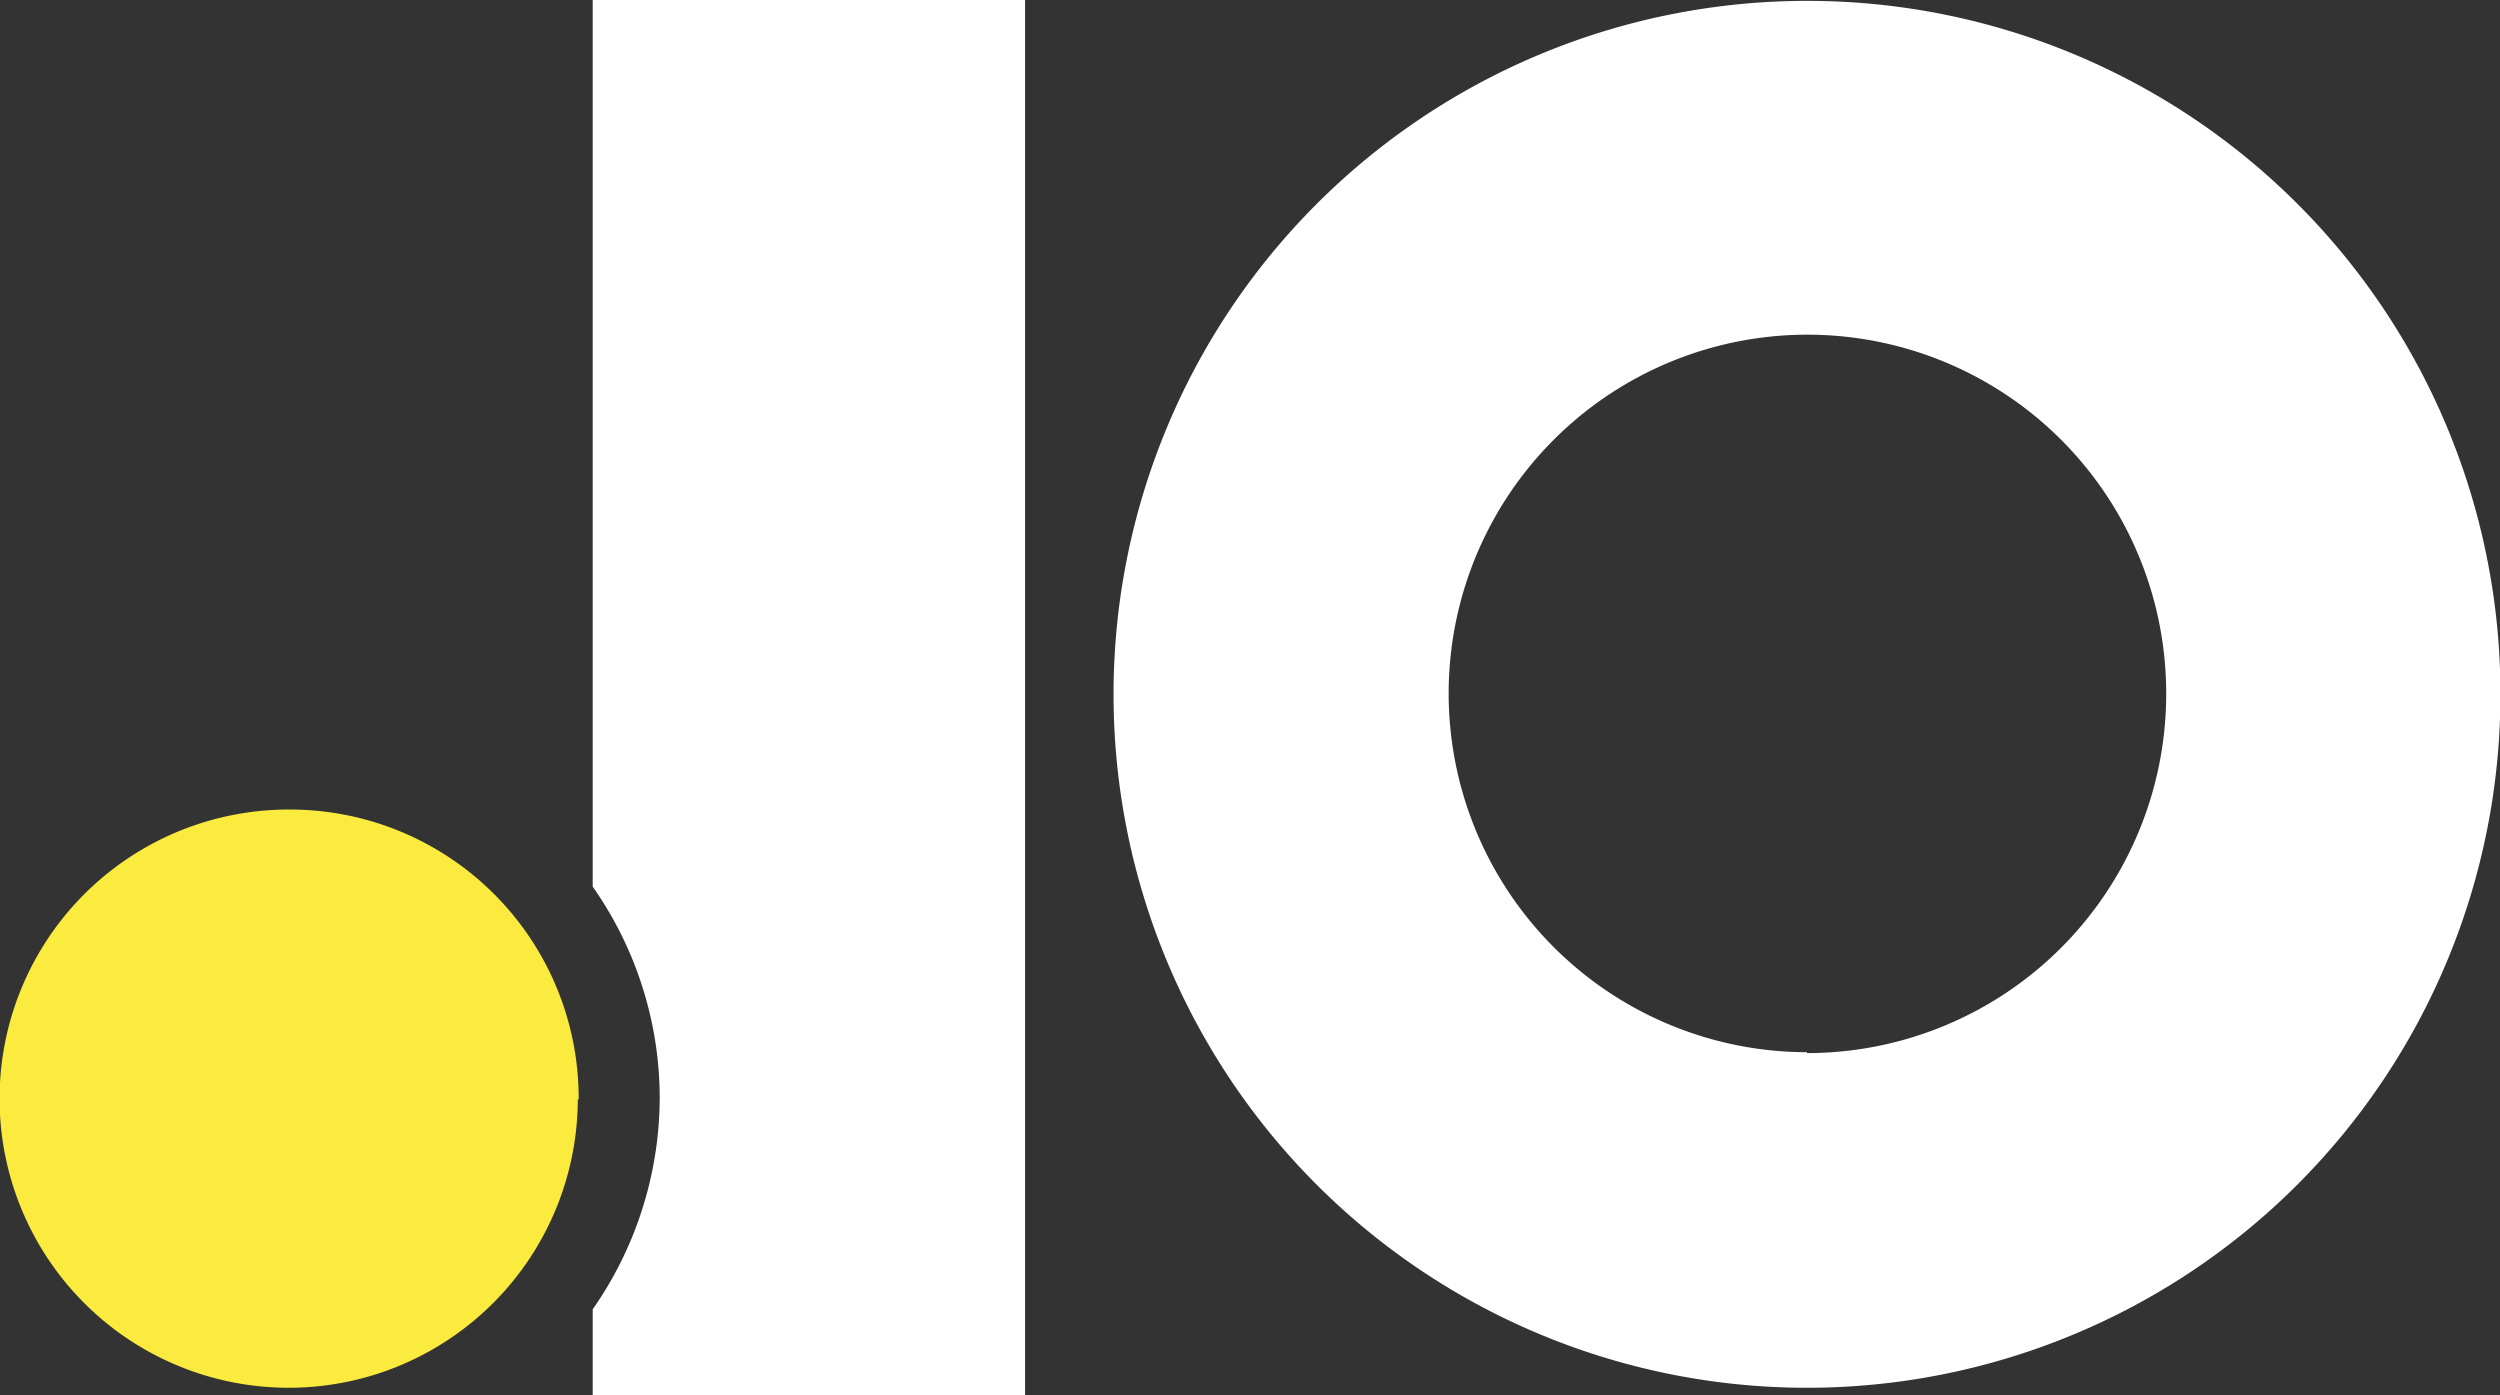
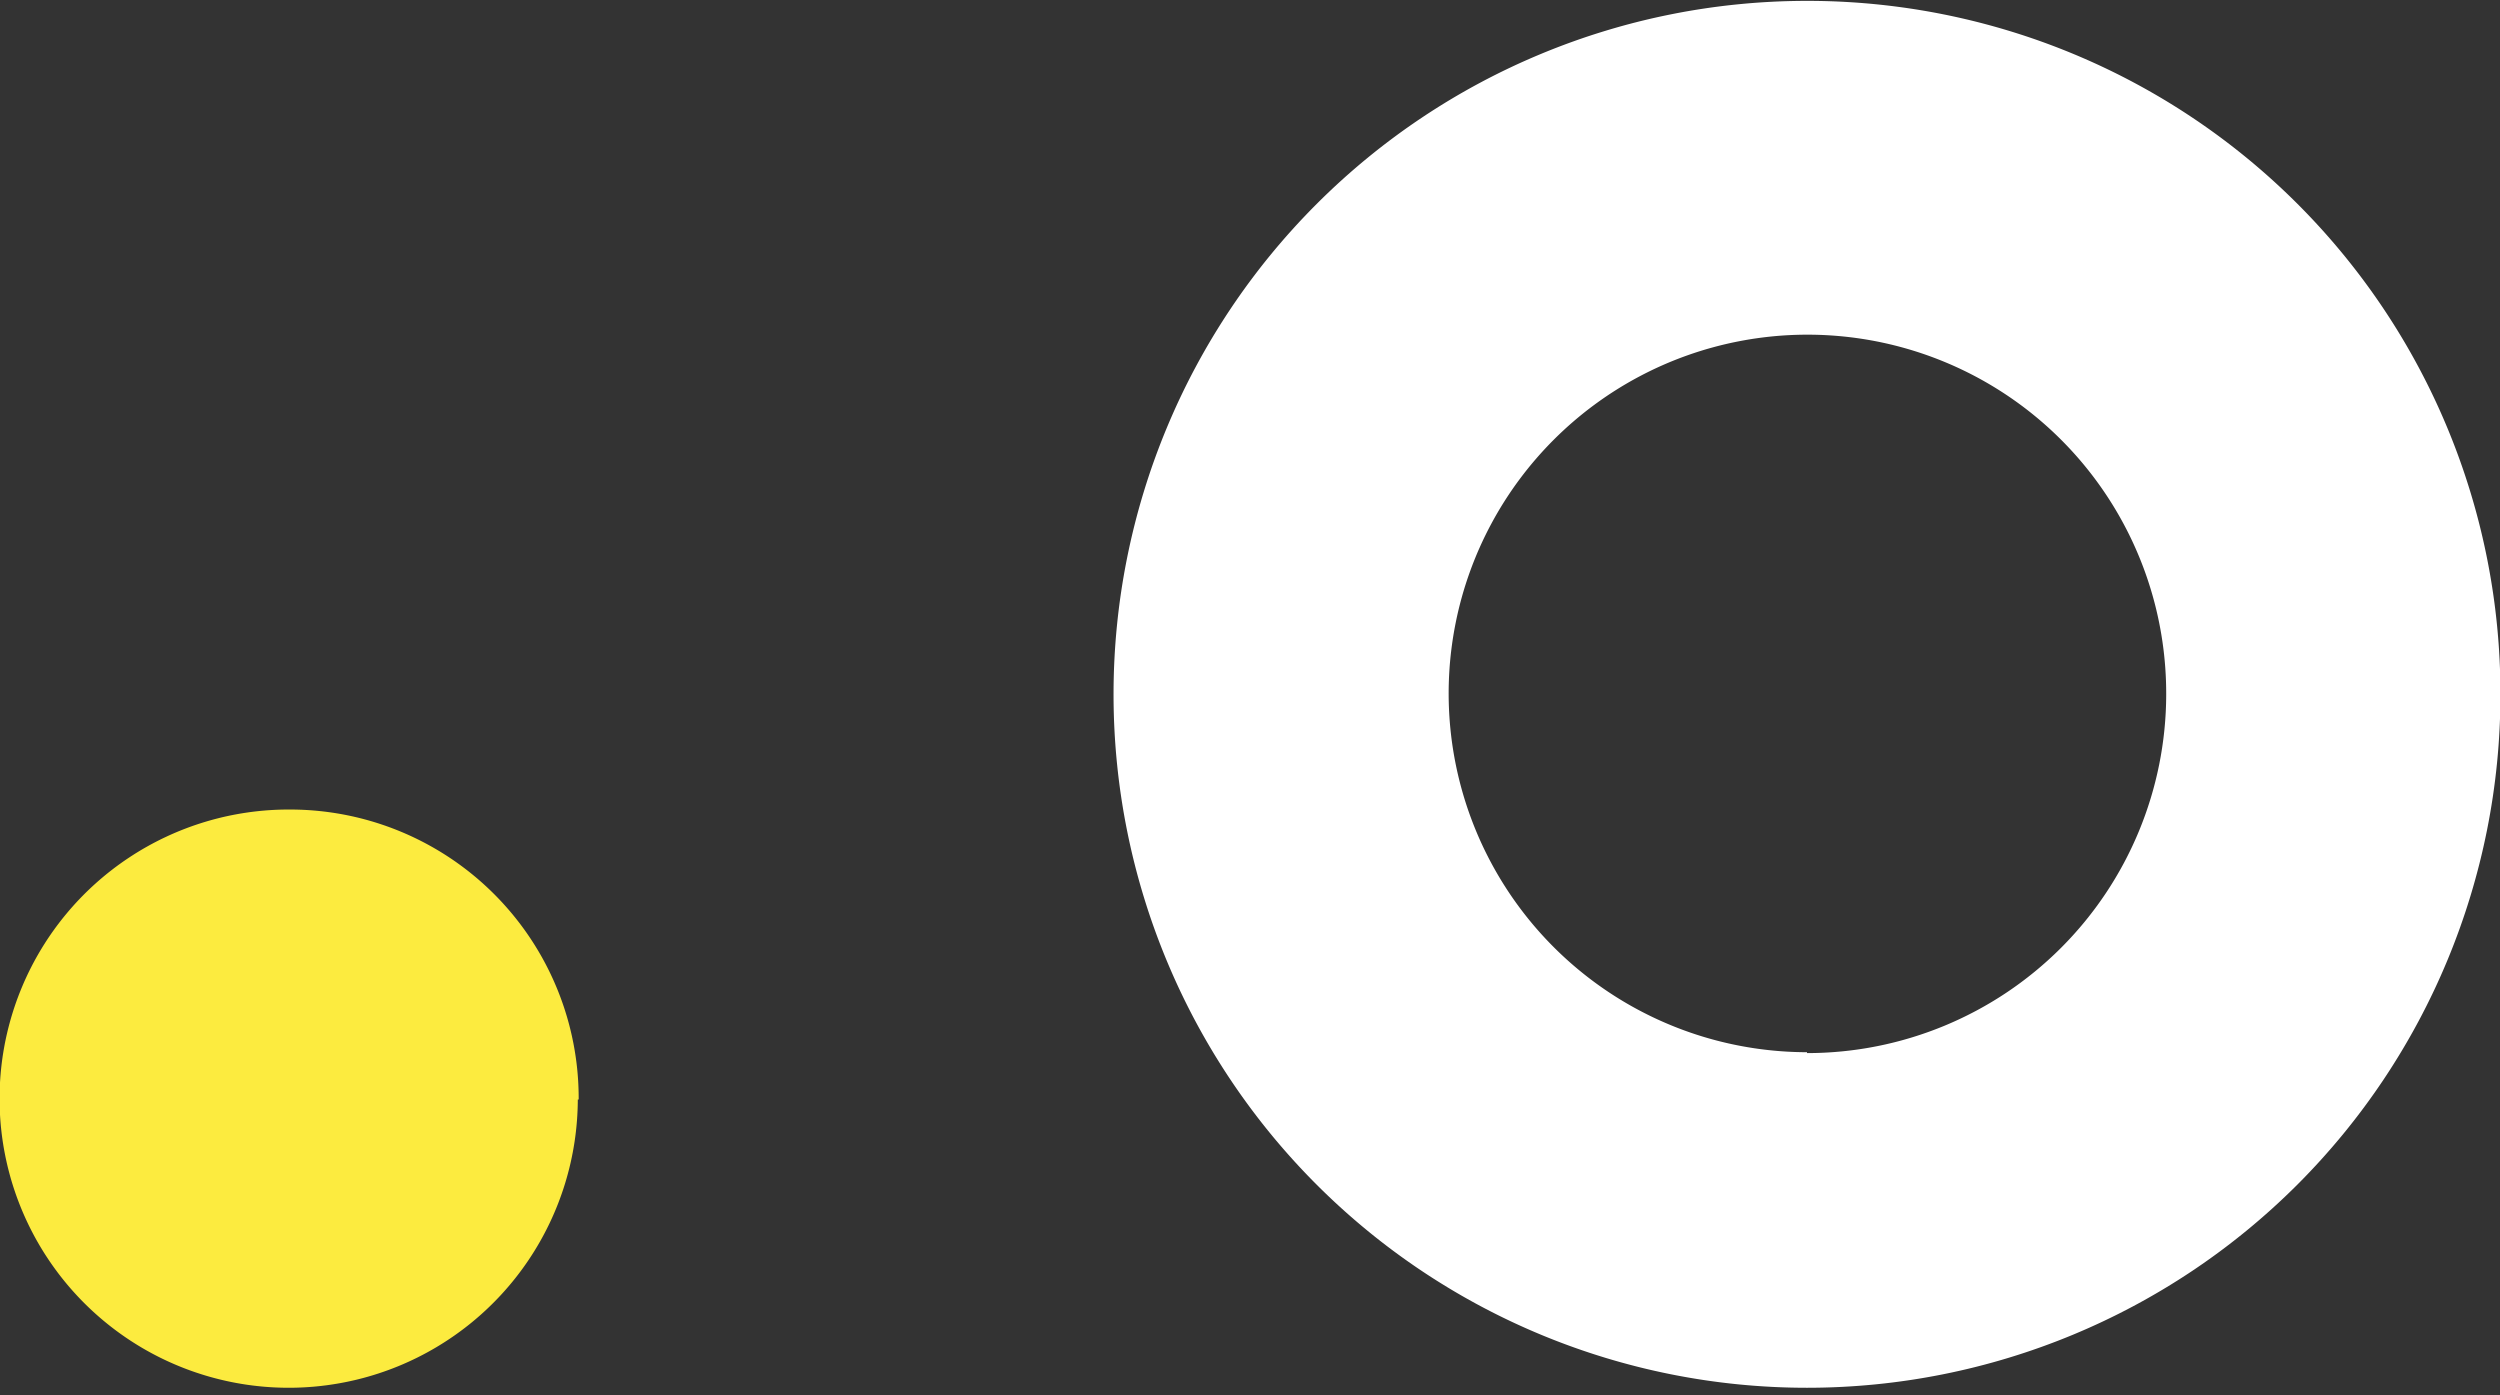
<svg xmlns="http://www.w3.org/2000/svg" viewBox="0 0 57.07 31.85">
  <rect x="0" y="0" width="57.07" height="31.85" fill="#333333" stroke="none" />
  <defs>
    <style>
      .a {
        fill: #fff;
      }

      .b {
        fill: #fceb3f;
      }
    </style>
  </defs>
-   <path class="a" d="M41.63.17A15.83,15.83,0,1,0,57.46,16,15.82,15.82,0,0,0,41.63.17h0m0,24A8.19,8.19,0,1,1,49.83,16a8.2,8.2,0,0,1-8.2,8.19" transform="translate(-0.38 -0.15)" />
-   <path class="a" d="M13.91.15V20.39a8.41,8.41,0,0,1,1.53,4.84v0a8.47,8.47,0,0,1-1.53,4.81V32h9.87V.15Z" transform="translate(-0.38 -0.15)" />
+   <path class="a" d="M41.63.17A15.83,15.83,0,1,0,57.46,16,15.82,15.82,0,0,0,41.63.17m0,24A8.19,8.19,0,1,1,49.83,16a8.2,8.2,0,0,1-8.2,8.19" transform="translate(-0.38 -0.15)" />
  <path class="b" d="M13.57,25.25A6.6,6.6,0,1,1,7,18.63a6.59,6.59,0,0,1,6.59,6.62Z" transform="translate(-0.38 -0.15)" />
</svg>